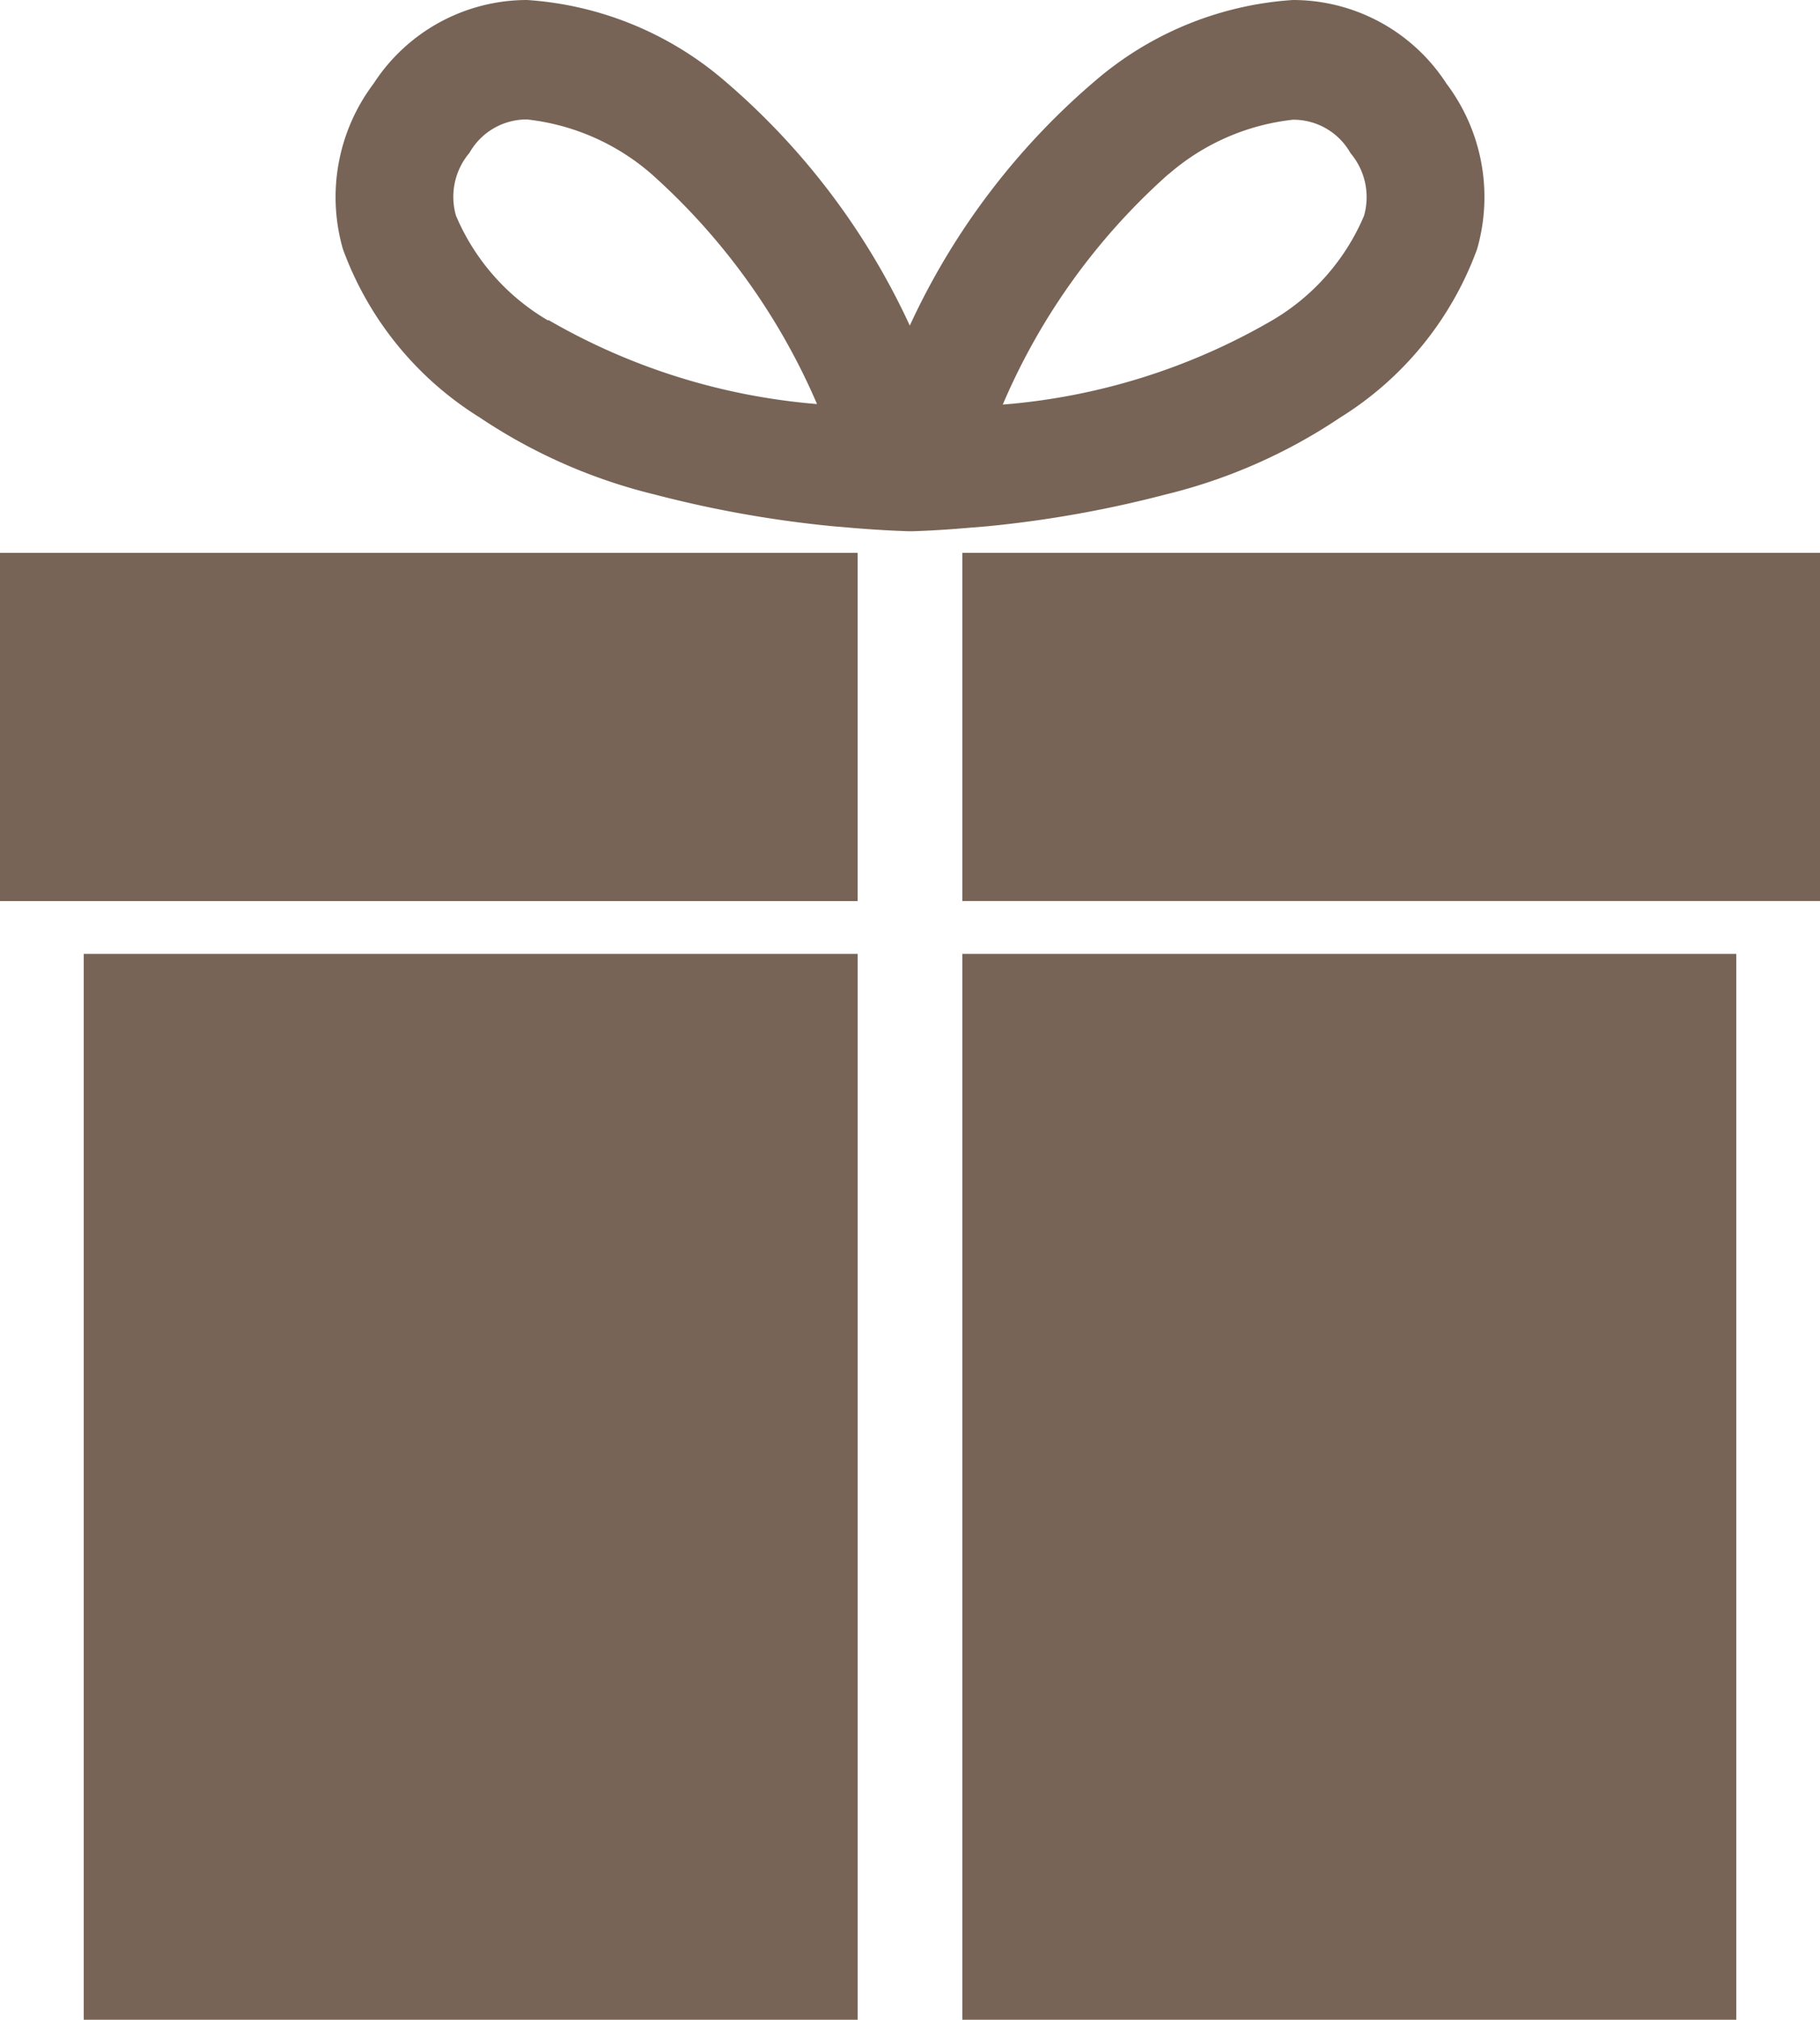
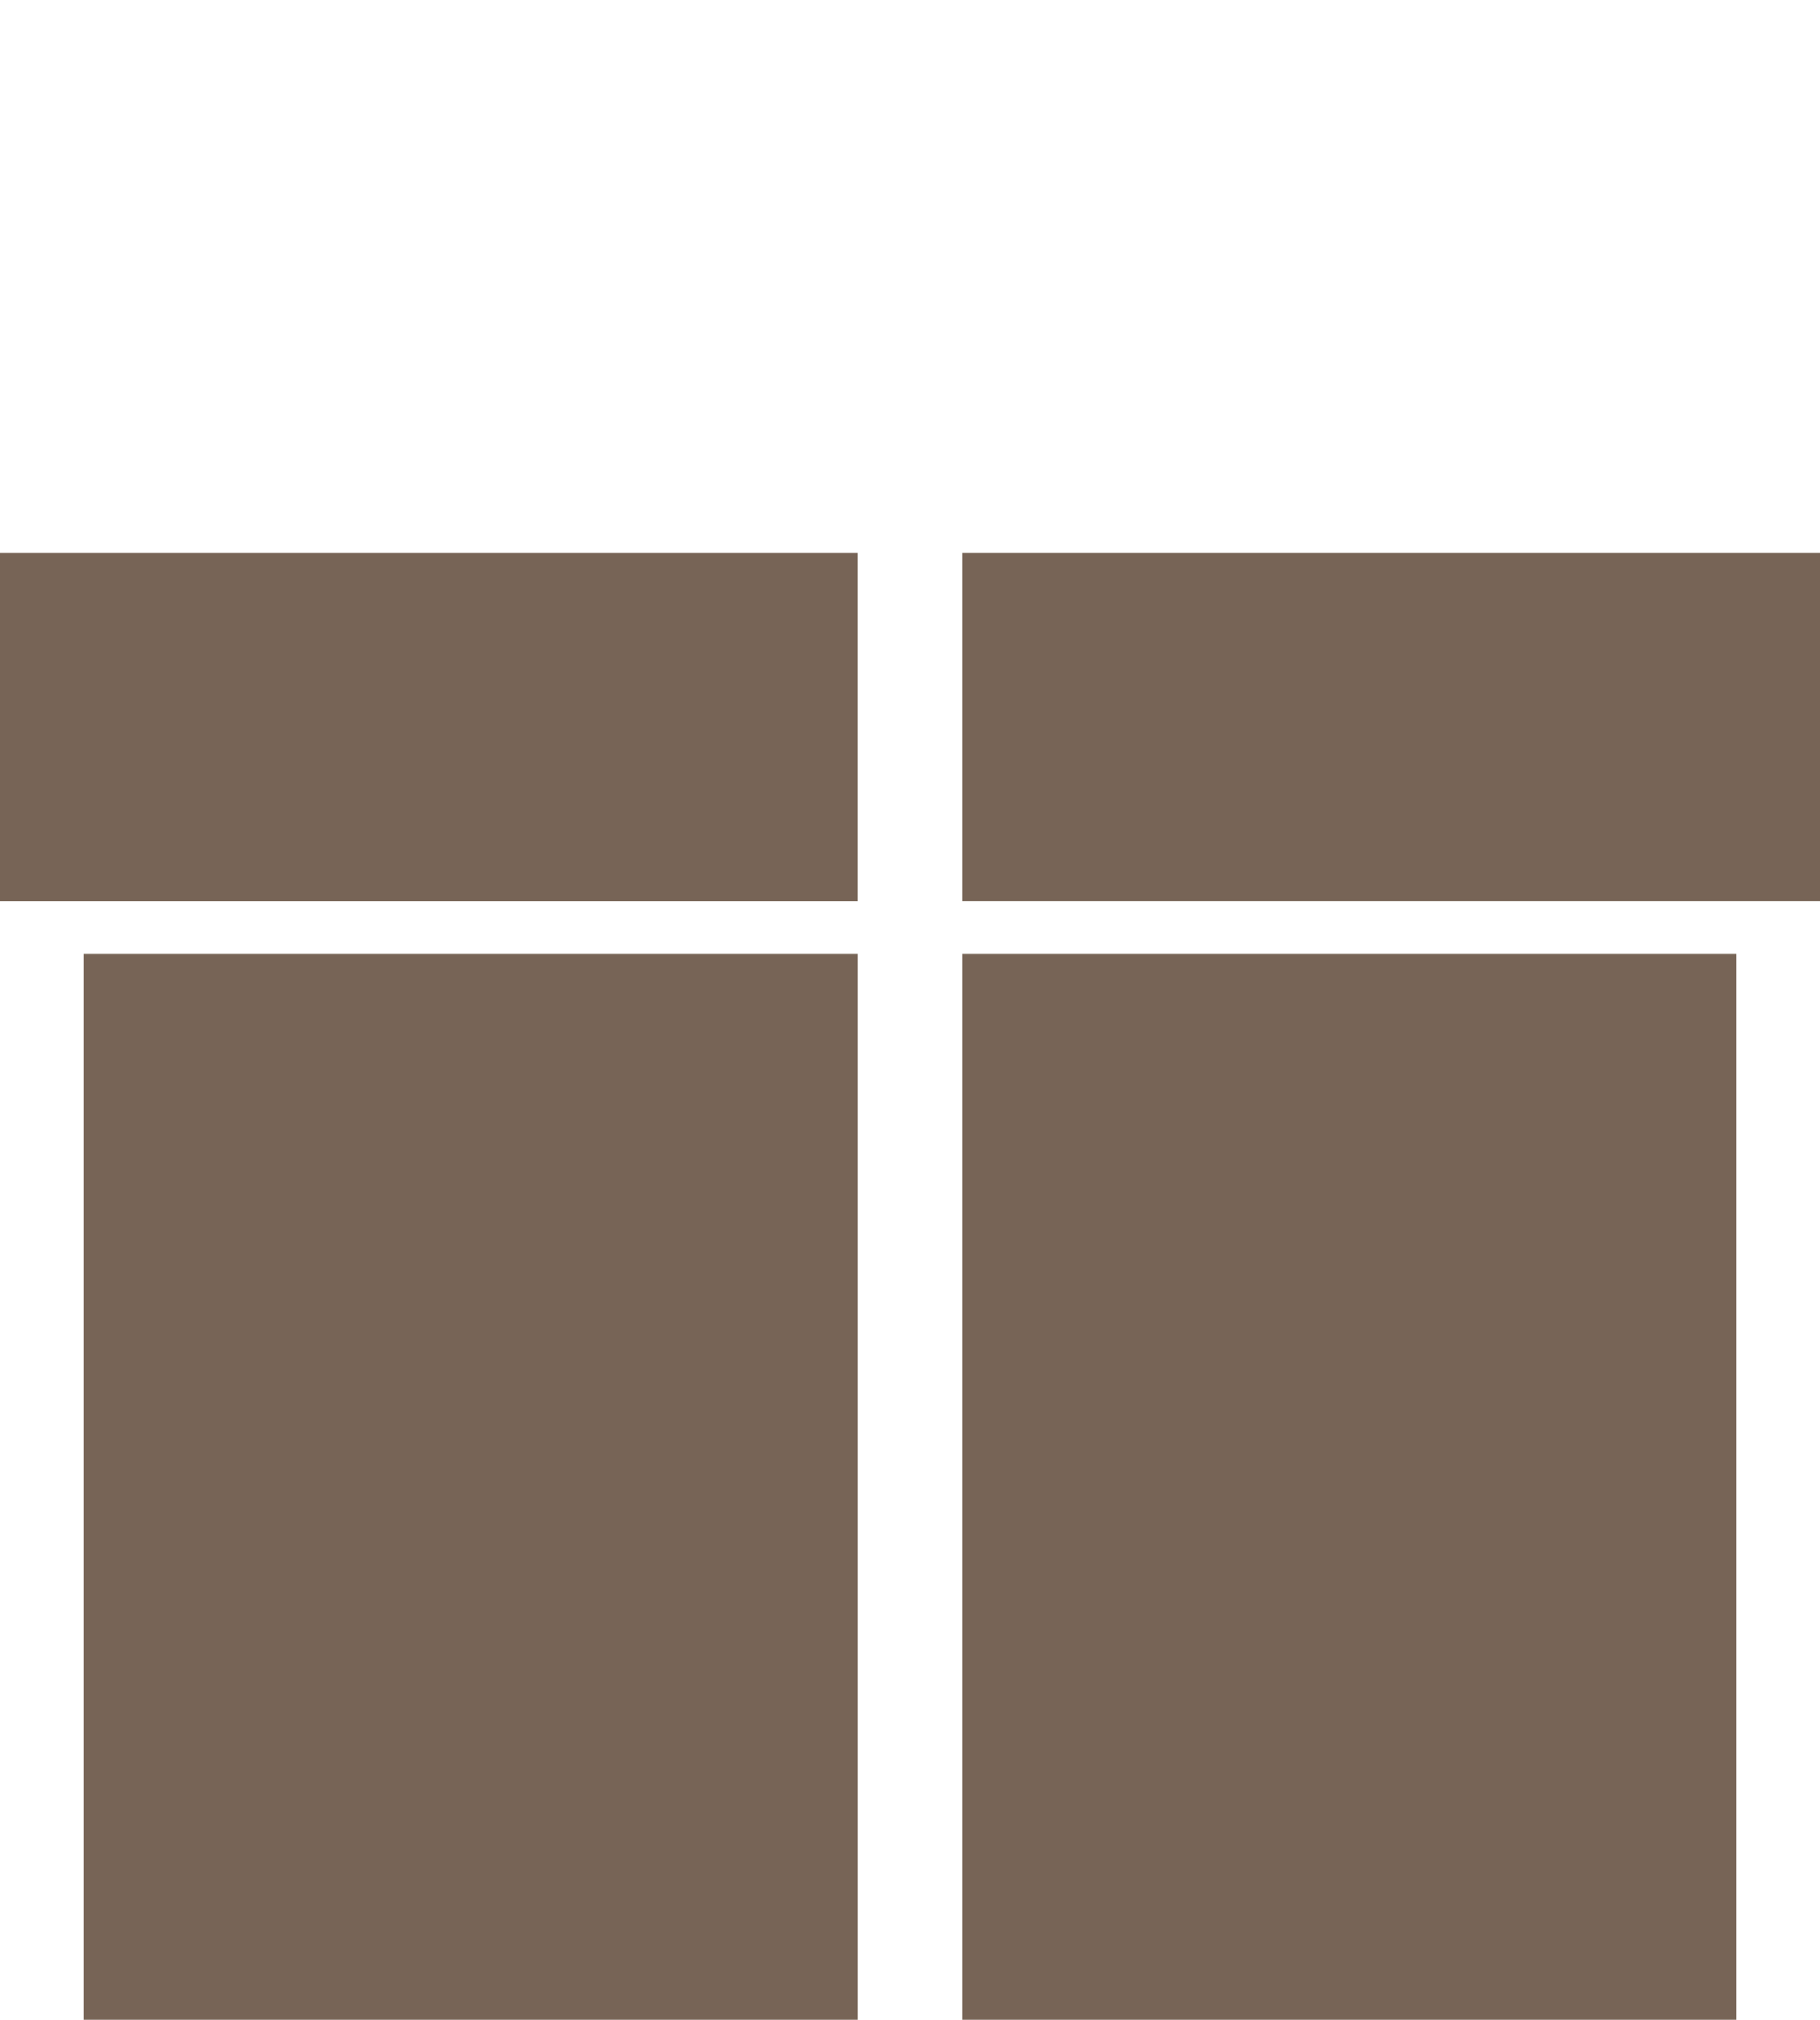
<svg xmlns="http://www.w3.org/2000/svg" width="34.822" height="38.62" viewBox="0 0 34.822 38.62">
  <g transform="translate(-1363 -11211.4)">
    <rect width="14.808" height="20.382" transform="translate(1364.602 11229.639)" fill="#776456" />
    <rect width="14.808" height="20.382" transform="translate(1381.412 11229.639)" fill="#776456" />
    <rect width="16.409" height="6.658" transform="translate(1363 11221.972)" fill="#776456" />
    <rect width="16.41" height="6.658" transform="translate(1381.412 11221.971)" fill="#776456" />
-     <path d="M20.363,10.065a21.774,21.774,0,0,0,3.424-.608,10.406,10.406,0,0,0,3.349-1.474A6.348,6.348,0,0,0,29.755,4.76,3.6,3.6,0,0,0,29.169,1.6,3.5,3.5,0,0,0,26.231,0a6.448,6.448,0,0,0-3.691,1.467A13.653,13.653,0,0,0,18.9,6.226a13.683,13.683,0,0,0-3.636-4.759A6.453,6.453,0,0,0,11.576,0,3.5,3.5,0,0,0,8.64,1.6,3.6,3.6,0,0,0,8.053,4.76a6.349,6.349,0,0,0,2.619,3.223,10.422,10.422,0,0,0,3.349,1.473,21.774,21.774,0,0,0,3.424.608l.332.028c.627.053,1.047.064,1.105.066h.043c.058,0,.478-.012,1.105-.066Zm3.489-6.734a4.346,4.346,0,0,1,2.38-1.042,1.254,1.254,0,0,1,1.1.639,1.3,1.3,0,0,1,.258,1.2A4.231,4.231,0,0,1,25.826,6.13a12.182,12.182,0,0,1-5.147,1.606,12.4,12.4,0,0,1,3.172-4.408ZM11.983,6.13a4.231,4.231,0,0,1-1.766-2.007,1.3,1.3,0,0,1,.258-1.2,1.256,1.256,0,0,1,1.1-.639,4.351,4.351,0,0,1,2.381,1.042,12.5,12.5,0,0,1,3.169,4.4,12.24,12.24,0,0,1-5.144-1.61Z" transform="translate(1361.507 11211.4)" fill="#776456" />
  </g>
</svg>